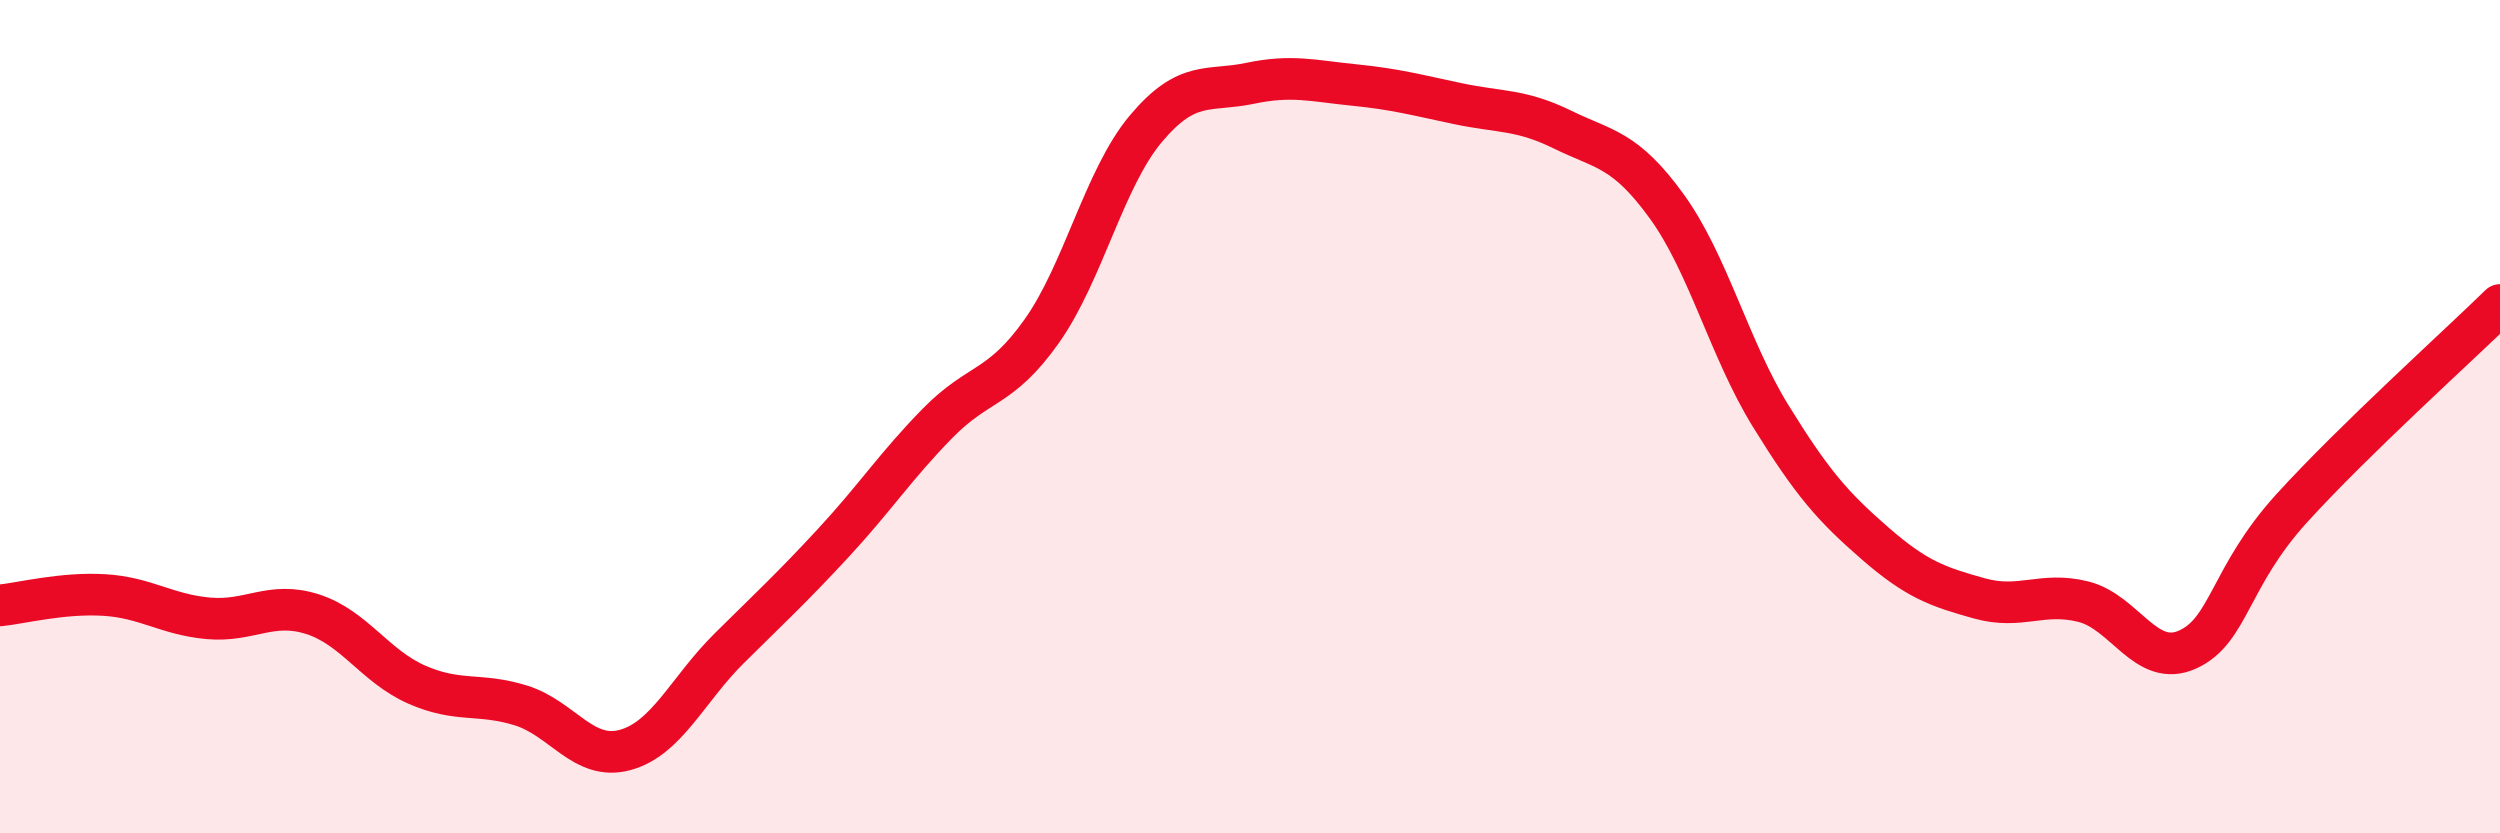
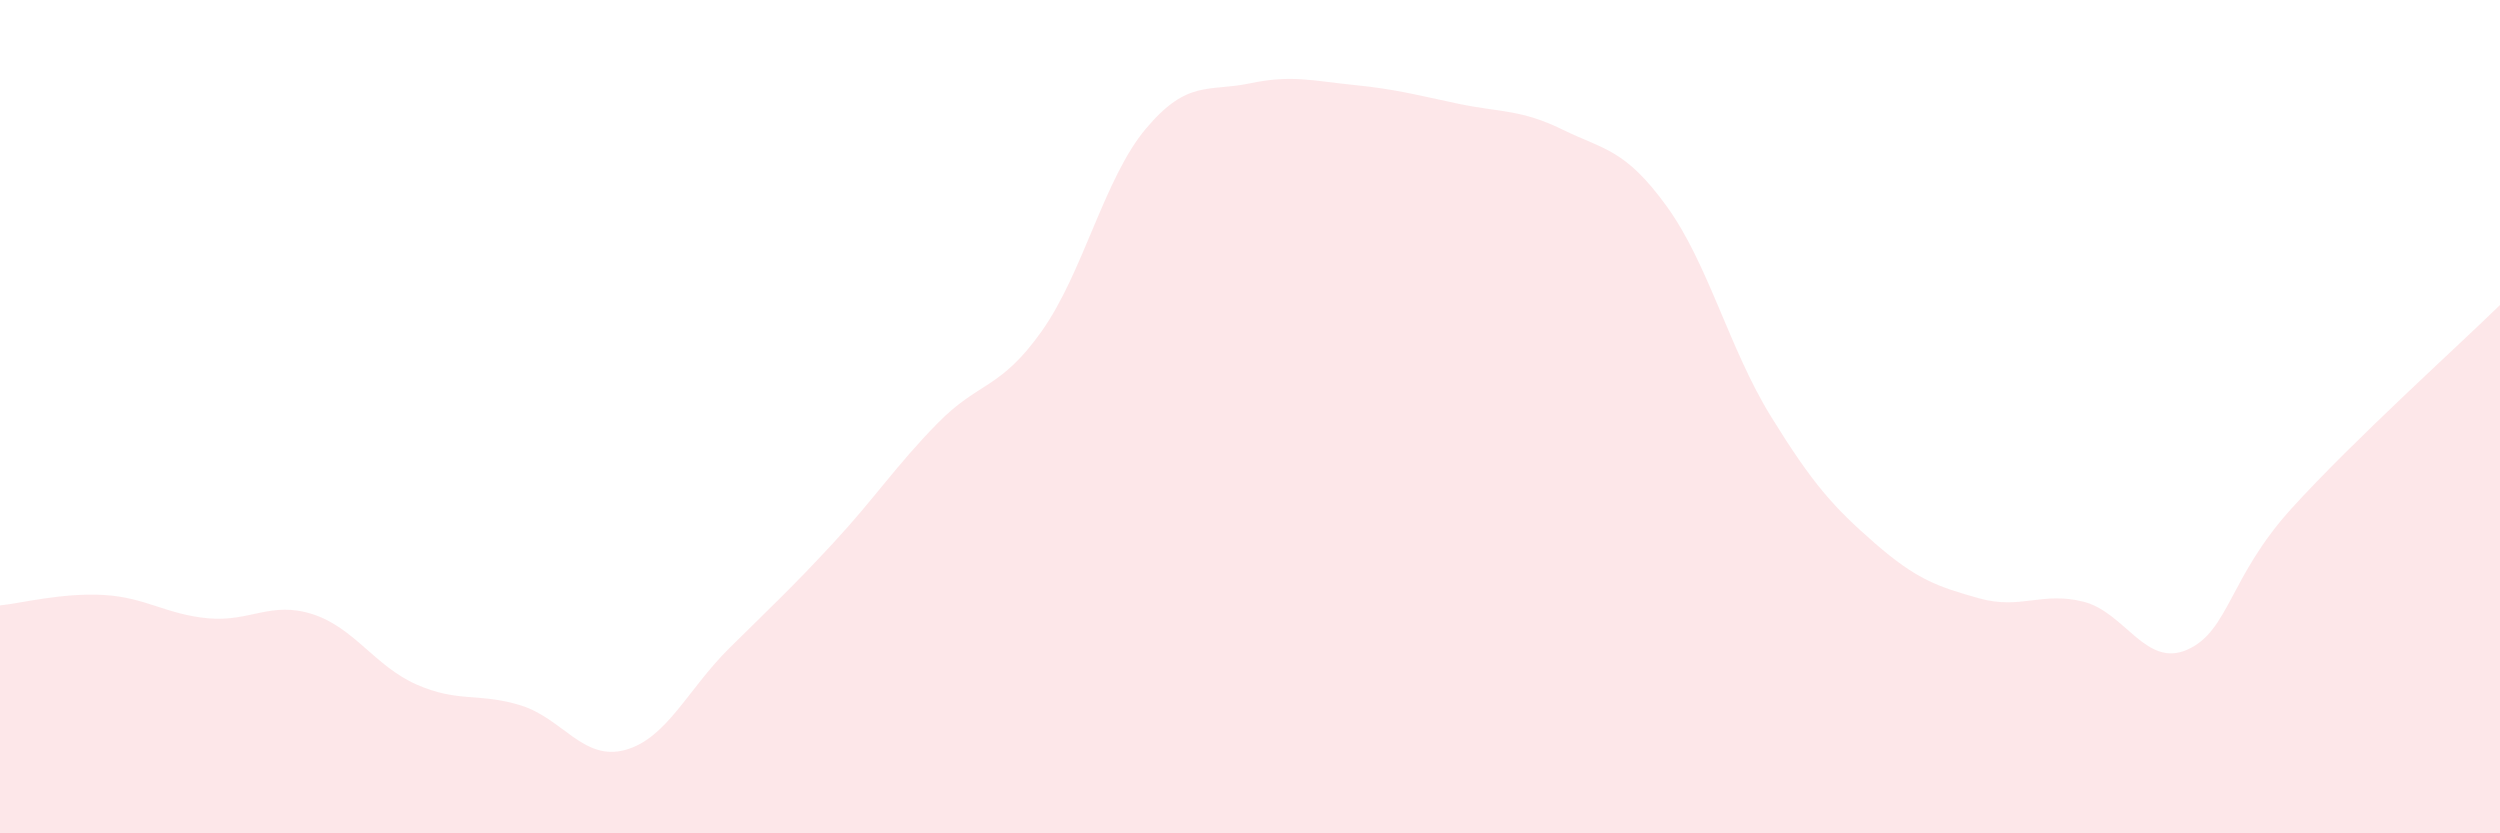
<svg xmlns="http://www.w3.org/2000/svg" width="60" height="20" viewBox="0 0 60 20">
  <path d="M 0,14.53 C 0.5,14.48 1.5,14.22 2.5,14.28 C 3.5,14.34 4,14.75 5,14.84 C 6,14.93 6.5,14.42 7.5,14.74 C 8.5,15.06 9,15.99 10,16.43 C 11,16.87 11.5,16.62 12.5,16.93 C 13.5,17.24 14,18.27 15,18 C 16,17.73 16.5,16.55 17.5,15.56 C 18.5,14.57 19,14.11 20,13.03 C 21,11.95 21.5,11.18 22.5,10.16 C 23.5,9.14 24,9.36 25,7.95 C 26,6.54 26.5,4.28 27.5,3.09 C 28.5,1.9 29,2.21 30,2 C 31,1.79 31.5,1.94 32.5,2.04 C 33.5,2.14 34,2.28 35,2.49 C 36,2.7 36.5,2.62 37.5,3.11 C 38.5,3.6 39,3.57 40,4.95 C 41,6.33 41.5,8.37 42.5,9.99 C 43.5,11.61 44,12.17 45,13.04 C 46,13.91 46.5,14.08 47.5,14.36 C 48.5,14.64 49,14.19 50,14.44 C 51,14.69 51.5,16.04 52.5,15.59 C 53.5,15.14 53.5,13.85 55,12.2 C 56.5,10.55 59,8.3 60,7.32L60 20L0 20Z" fill="#EB0A25" opacity="0.1" stroke-linecap="round" stroke-linejoin="round" />
-   <path d="M 0,14.53 C 0.5,14.48 1.5,14.22 2.5,14.28 C 3.5,14.34 4,14.75 5,14.84 C 6,14.93 6.5,14.42 7.5,14.74 C 8.5,15.06 9,15.99 10,16.43 C 11,16.87 11.5,16.62 12.5,16.93 C 13.5,17.24 14,18.27 15,18 C 16,17.73 16.5,16.55 17.5,15.56 C 18.5,14.57 19,14.11 20,13.03 C 21,11.95 21.5,11.18 22.5,10.16 C 23.5,9.14 24,9.36 25,7.95 C 26,6.54 26.5,4.28 27.5,3.09 C 28.5,1.9 29,2.21 30,2 C 31,1.79 31.5,1.94 32.5,2.04 C 33.5,2.14 34,2.28 35,2.49 C 36,2.7 36.5,2.62 37.5,3.11 C 38.5,3.6 39,3.57 40,4.95 C 41,6.33 41.5,8.37 42.5,9.99 C 43.5,11.61 44,12.17 45,13.04 C 46,13.91 46.5,14.08 47.5,14.36 C 48.5,14.64 49,14.19 50,14.44 C 51,14.69 51.5,16.04 52.5,15.59 C 53.5,15.14 53.5,13.85 55,12.2 C 56.5,10.55 59,8.3 60,7.32" stroke="#EB0A25" stroke-width="1" fill="none" stroke-linecap="round" stroke-linejoin="round" />
</svg>